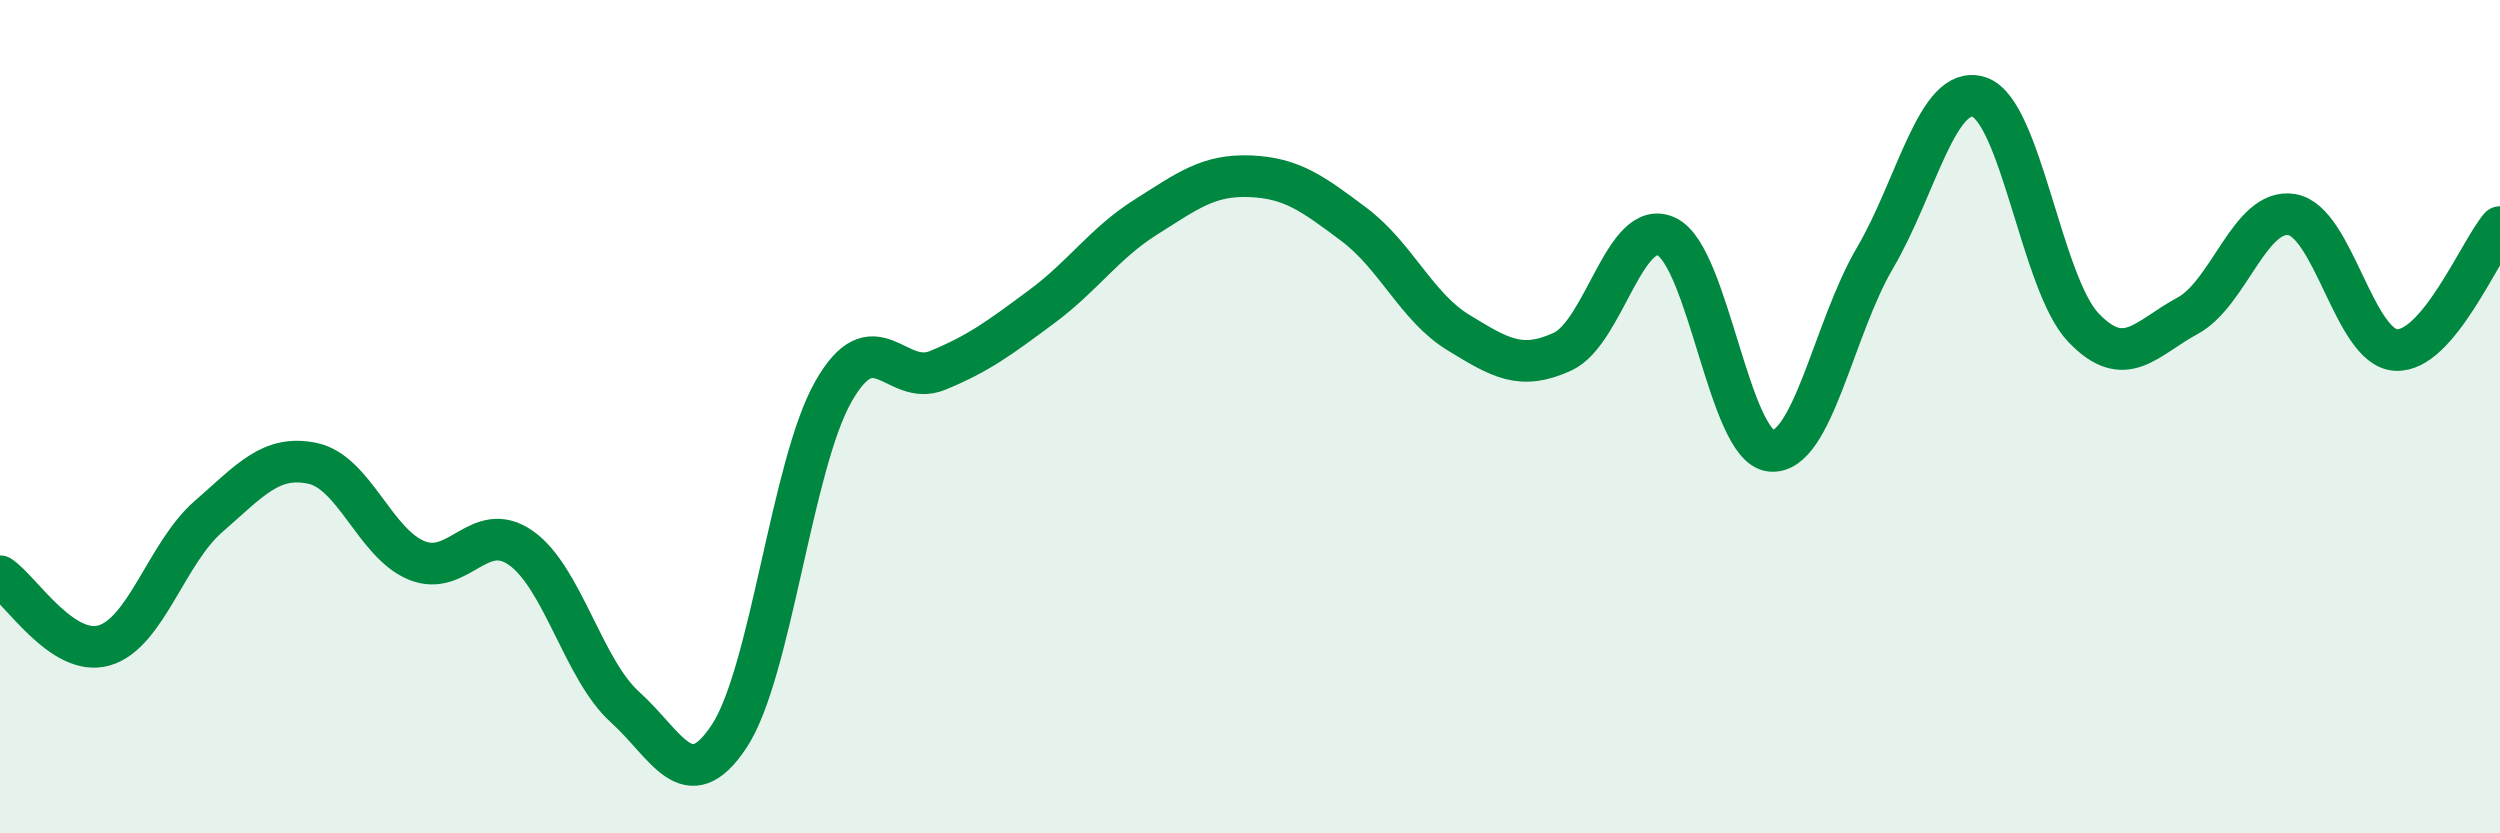
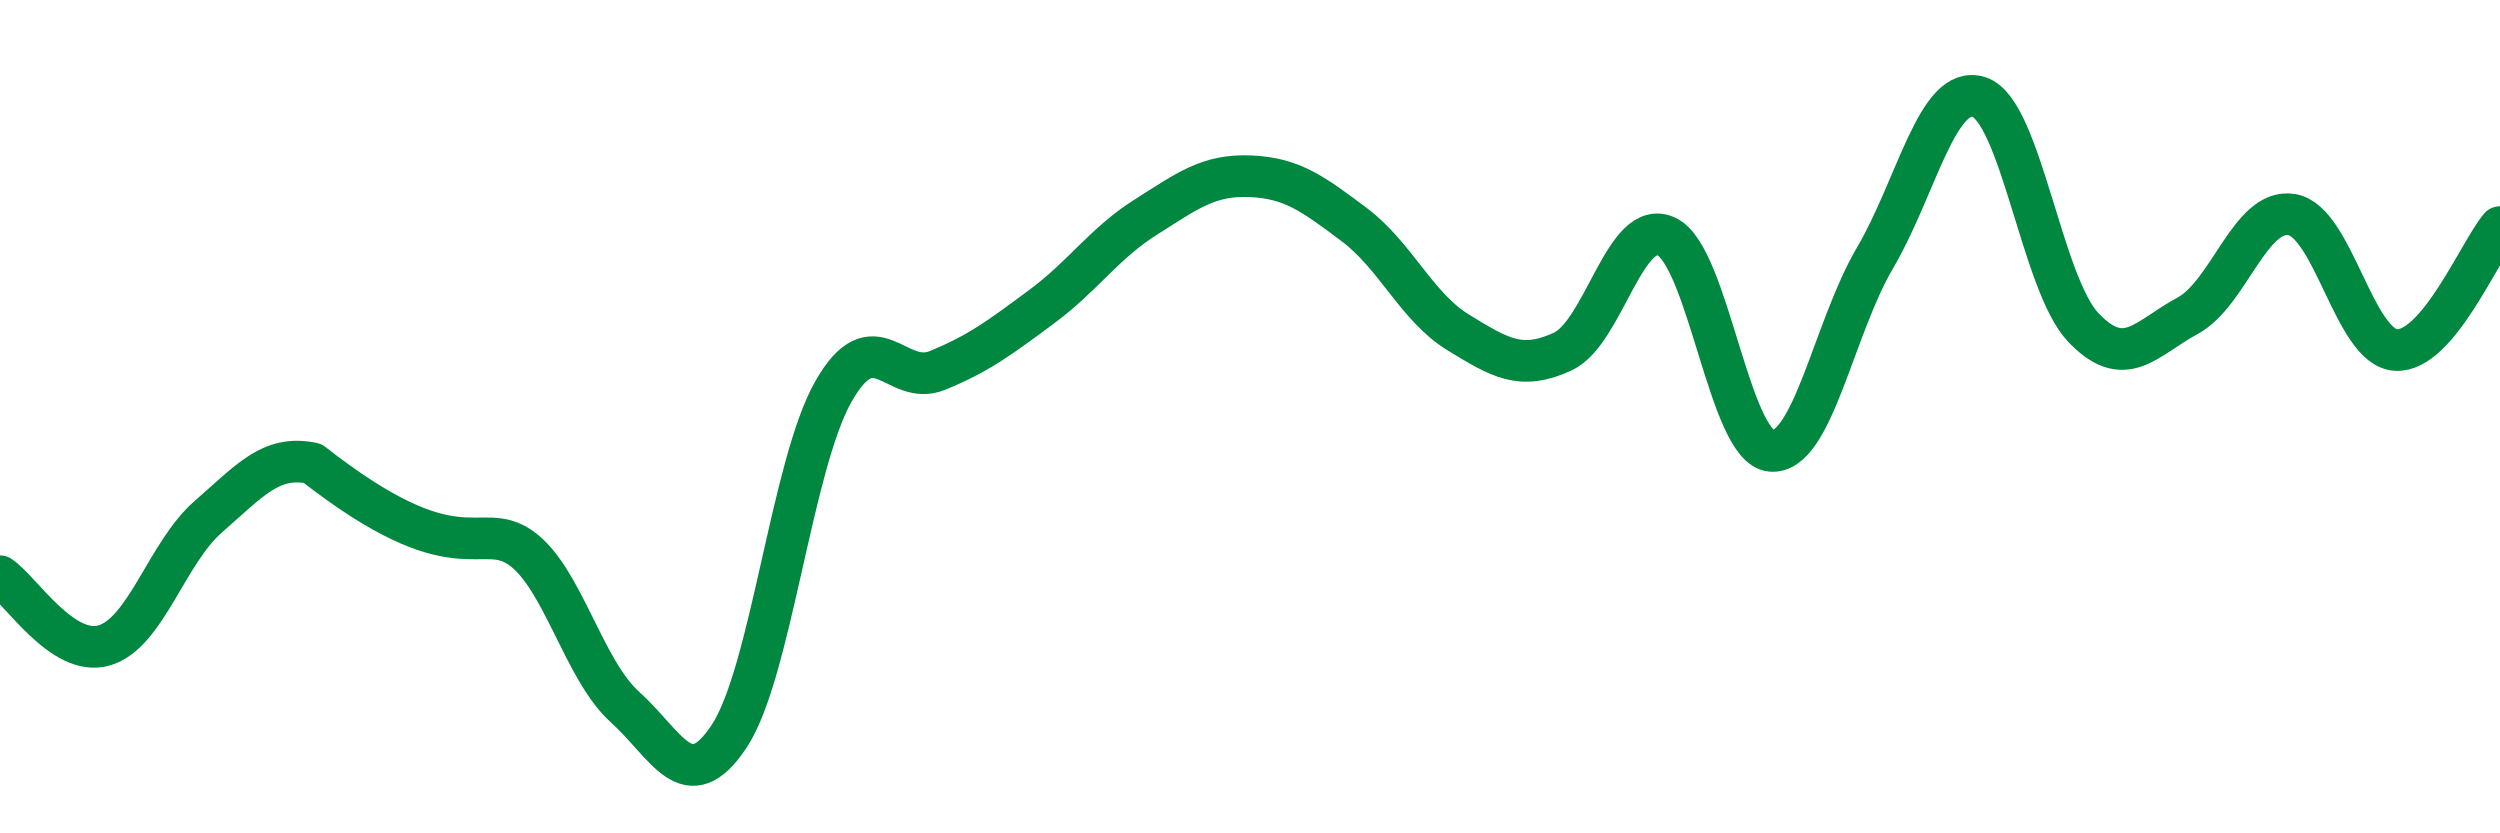
<svg xmlns="http://www.w3.org/2000/svg" width="60" height="20" viewBox="0 0 60 20">
-   <path d="M 0,13.83 C 0.5,14.16 1.5,15.78 2.5,15.49 C 3.5,15.2 4,13.27 5,12.4 C 6,11.53 6.5,10.91 7.5,11.12 C 8.5,11.33 9,13.04 10,13.45 C 11,13.86 11.5,12.45 12.5,13.15 C 13.5,13.85 14,16.07 15,16.97 C 16,17.87 16.5,19.18 17.5,17.67 C 18.5,16.16 19,11.16 20,9.4 C 21,7.64 21.5,9.3 22.5,8.89 C 23.5,8.48 24,8.1 25,7.36 C 26,6.62 26.5,5.84 27.5,5.21 C 28.5,4.58 29,4.19 30,4.23 C 31,4.27 31.5,4.64 32.5,5.39 C 33.5,6.14 34,7.37 35,7.98 C 36,8.59 36.5,8.9 37.5,8.44 C 38.5,7.98 39,5.2 40,5.68 C 41,6.16 41.5,10.72 42.5,10.82 C 43.5,10.92 44,7.89 45,6.19 C 46,4.49 46.5,2 47.5,2.33 C 48.5,2.66 49,6.81 50,7.86 C 51,8.91 51.5,8.12 52.5,7.58 C 53.5,7.04 54,4.99 55,5.15 C 56,5.31 56.5,8.34 57.5,8.4 C 58.5,8.46 59.5,6.04 60,5.45L60 20L0 20Z" fill="#008740" opacity="0.1" stroke-linecap="round" stroke-linejoin="round" />
-   <path d="M 0,13.83 C 0.5,14.16 1.5,15.78 2.5,15.49 C 3.5,15.2 4,13.27 5,12.4 C 6,11.53 6.5,10.91 7.5,11.12 C 8.5,11.33 9,13.04 10,13.45 C 11,13.86 11.5,12.45 12.5,13.15 C 13.5,13.85 14,16.07 15,16.97 C 16,17.87 16.5,19.18 17.5,17.67 C 18.5,16.16 19,11.16 20,9.4 C 21,7.64 21.5,9.3 22.5,8.89 C 23.5,8.48 24,8.1 25,7.36 C 26,6.62 26.5,5.84 27.5,5.21 C 28.5,4.58 29,4.19 30,4.23 C 31,4.27 31.5,4.64 32.5,5.39 C 33.5,6.14 34,7.37 35,7.98 C 36,8.59 36.5,8.9 37.5,8.44 C 38.5,7.98 39,5.2 40,5.68 C 41,6.16 41.5,10.72 42.5,10.82 C 43.5,10.92 44,7.89 45,6.19 C 46,4.49 46.5,2 47.5,2.33 C 48.5,2.66 49,6.81 50,7.86 C 51,8.91 51.5,8.12 52.5,7.58 C 53.5,7.04 54,4.99 55,5.15 C 56,5.31 56.5,8.34 57.5,8.4 C 58.5,8.46 59.5,6.04 60,5.45" stroke="#008740" stroke-width="1" fill="none" stroke-linecap="round" stroke-linejoin="round" />
+   <path d="M 0,13.83 C 0.5,14.16 1.5,15.78 2.5,15.49 C 3.5,15.2 4,13.27 5,12.4 C 6,11.53 6.5,10.91 7.5,11.12 C 11,13.86 11.5,12.45 12.5,13.15 C 13.5,13.85 14,16.07 15,16.97 C 16,17.87 16.5,19.18 17.5,17.67 C 18.5,16.16 19,11.16 20,9.4 C 21,7.64 21.5,9.3 22.5,8.89 C 23.5,8.48 24,8.1 25,7.36 C 26,6.62 26.5,5.84 27.5,5.21 C 28.5,4.58 29,4.19 30,4.23 C 31,4.27 31.5,4.64 32.5,5.39 C 33.5,6.14 34,7.37 35,7.98 C 36,8.59 36.5,8.9 37.5,8.44 C 38.5,7.98 39,5.2 40,5.68 C 41,6.16 41.5,10.72 42.5,10.82 C 43.5,10.92 44,7.89 45,6.19 C 46,4.49 46.5,2 47.5,2.33 C 48.5,2.66 49,6.81 50,7.86 C 51,8.91 51.5,8.12 52.5,7.58 C 53.5,7.04 54,4.99 55,5.15 C 56,5.31 56.5,8.34 57.5,8.4 C 58.5,8.46 59.5,6.04 60,5.45" stroke="#008740" stroke-width="1" fill="none" stroke-linecap="round" stroke-linejoin="round" />
</svg>